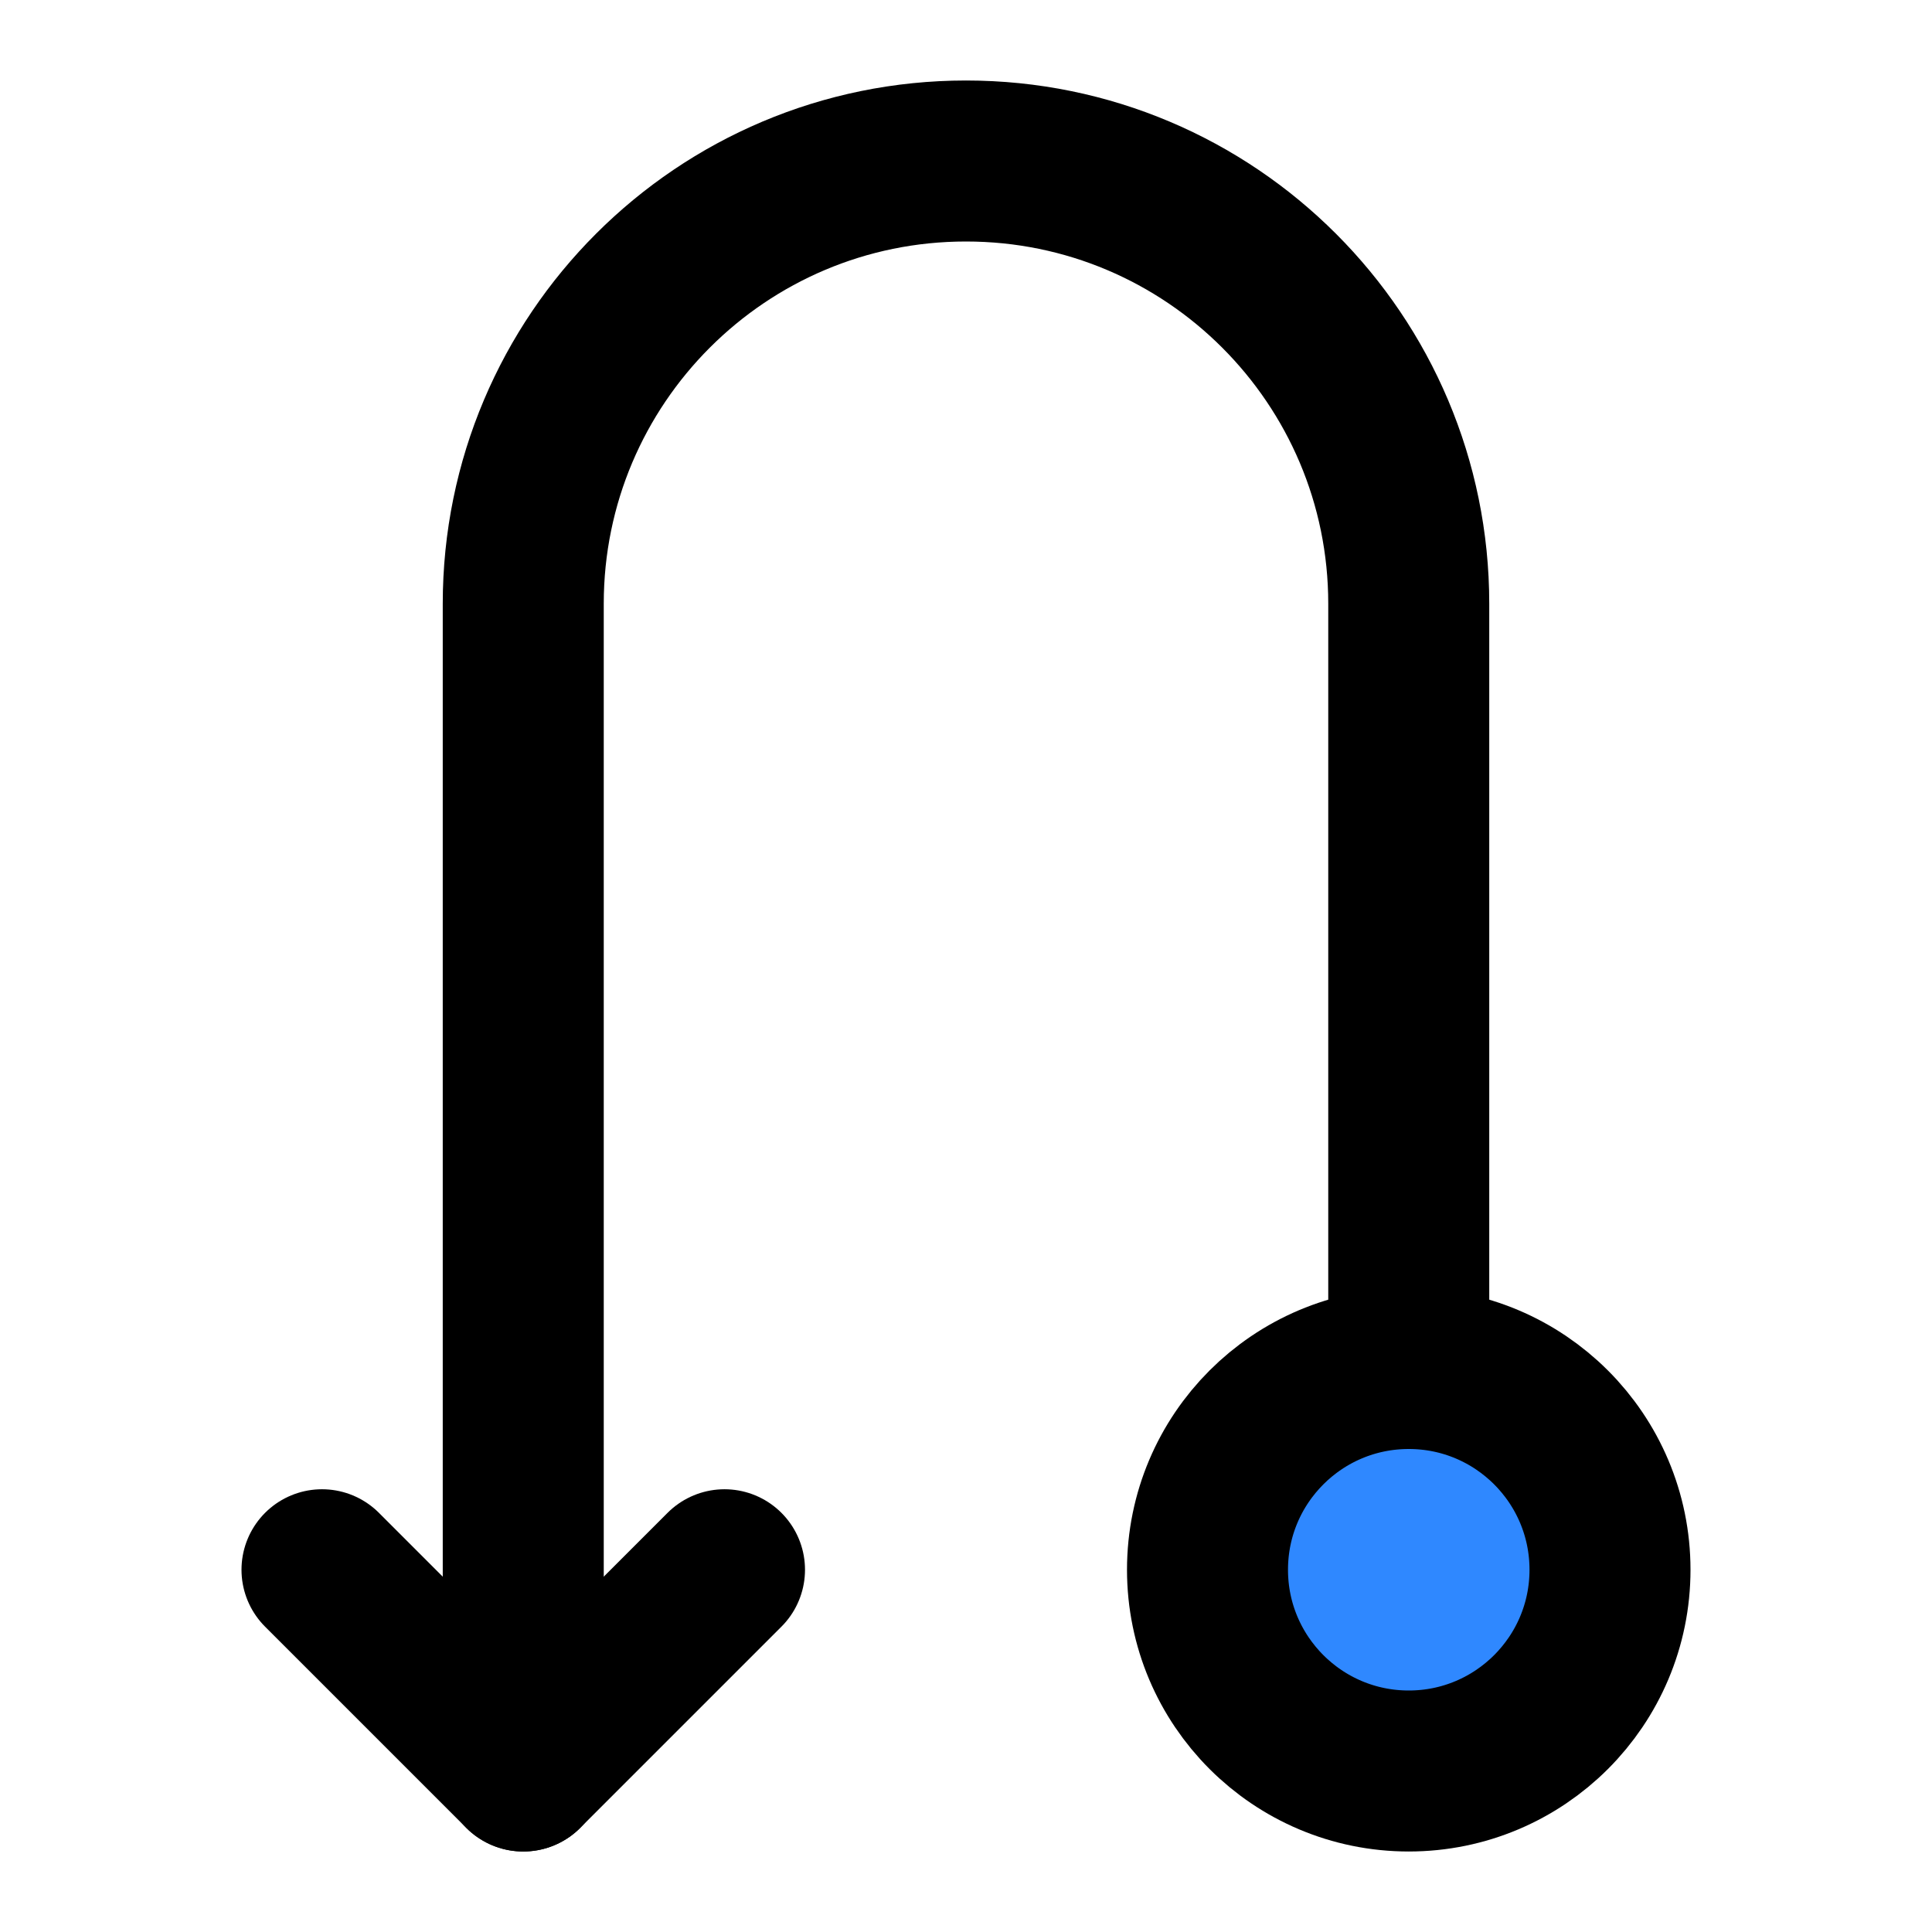
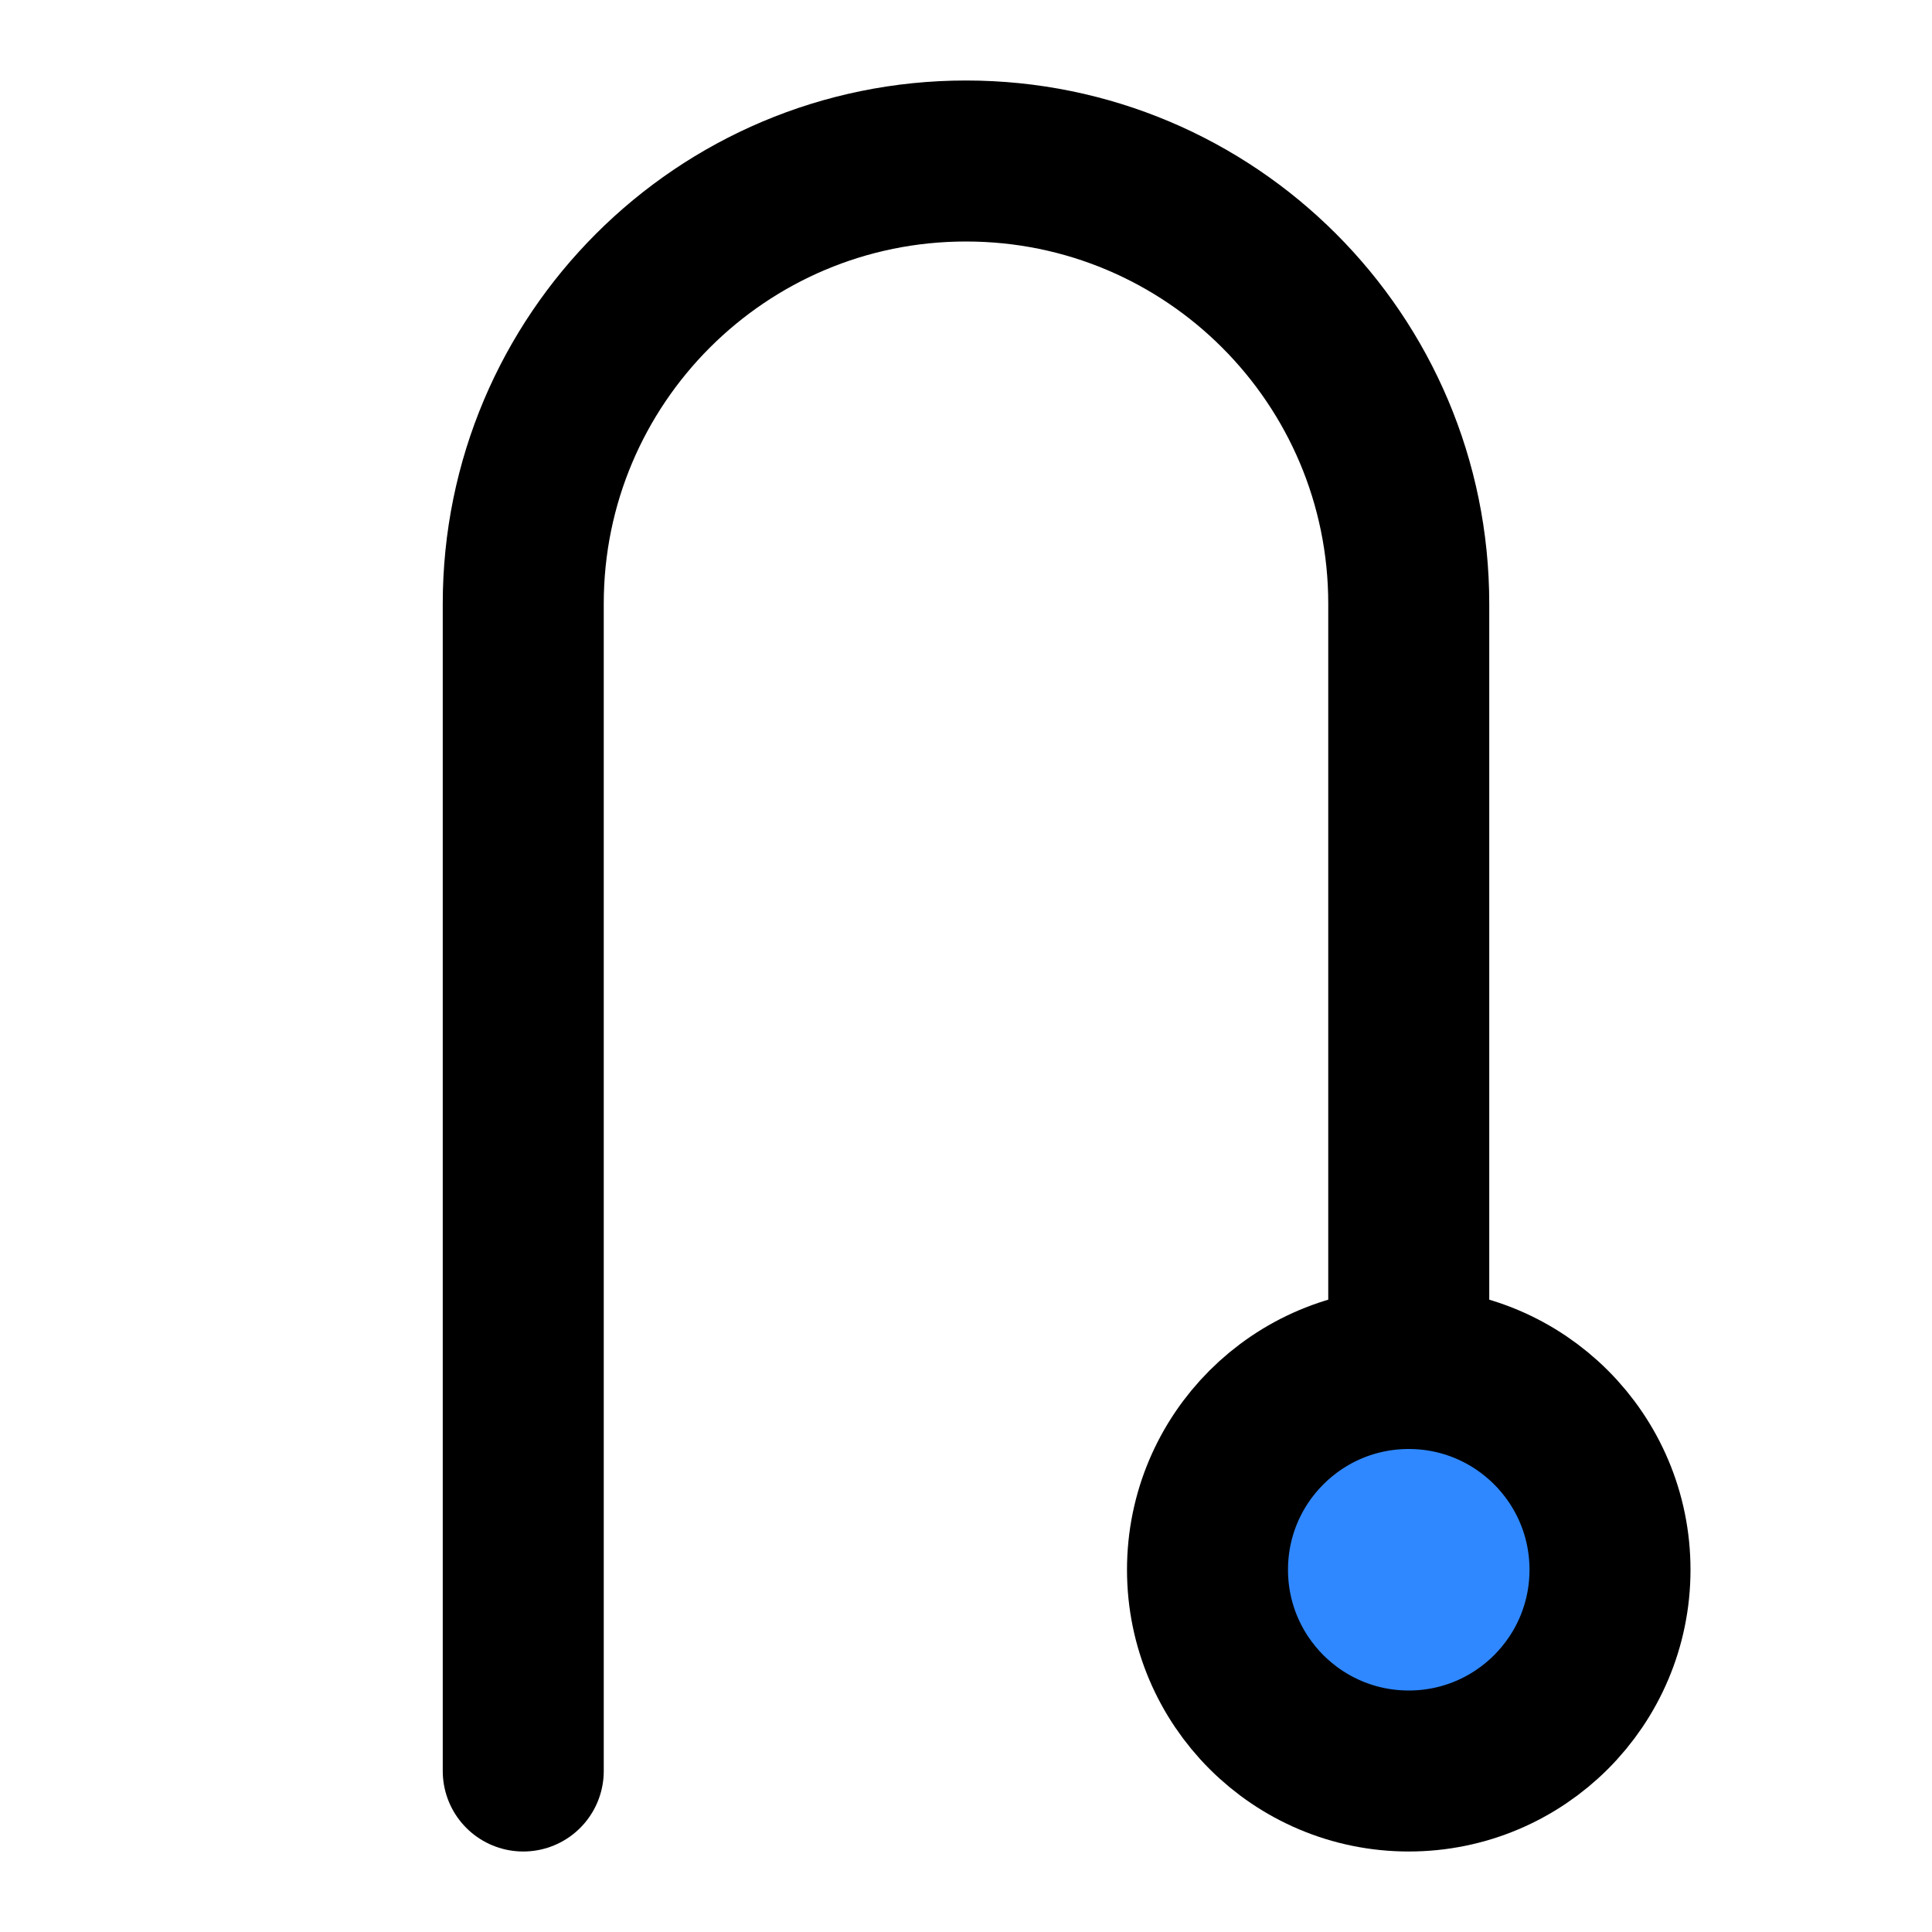
<svg xmlns="http://www.w3.org/2000/svg" width="800px" height="800px" viewBox="0 0 48 48" fill="none">
  <path d="M35 34V15C35 8.925 30.075 4 24 4V4C17.925 4 13 8.925 13 15V44" stroke="#000000" stroke-width="4" stroke-linecap="round" stroke-linejoin="round" />
-   <path d="M18 39L13 44L8 39" stroke="#000000" stroke-width="4" stroke-linecap="round" stroke-linejoin="round" />
  <circle cx="35" cy="39" r="5" transform="rotate(90 35 39)" fill="#2F88FF" stroke="#000000" stroke-width="4" />
</svg>